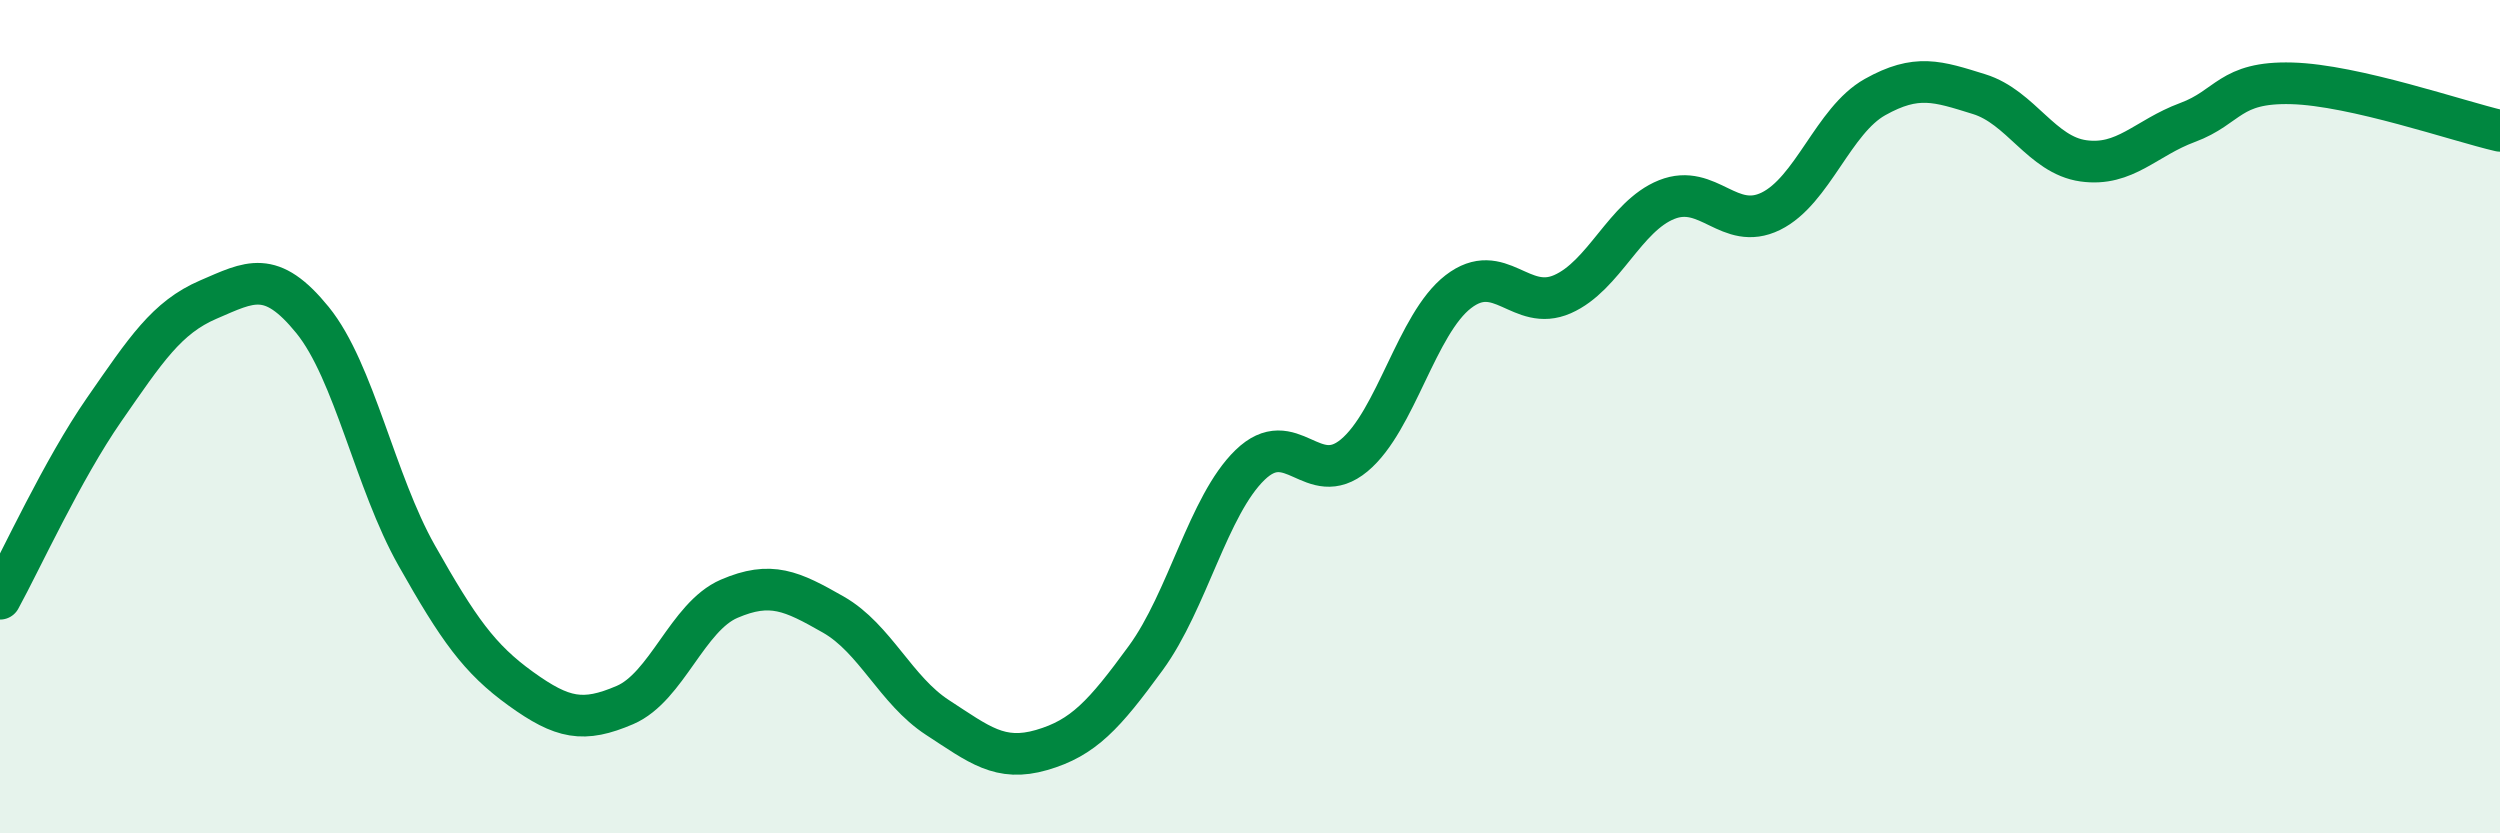
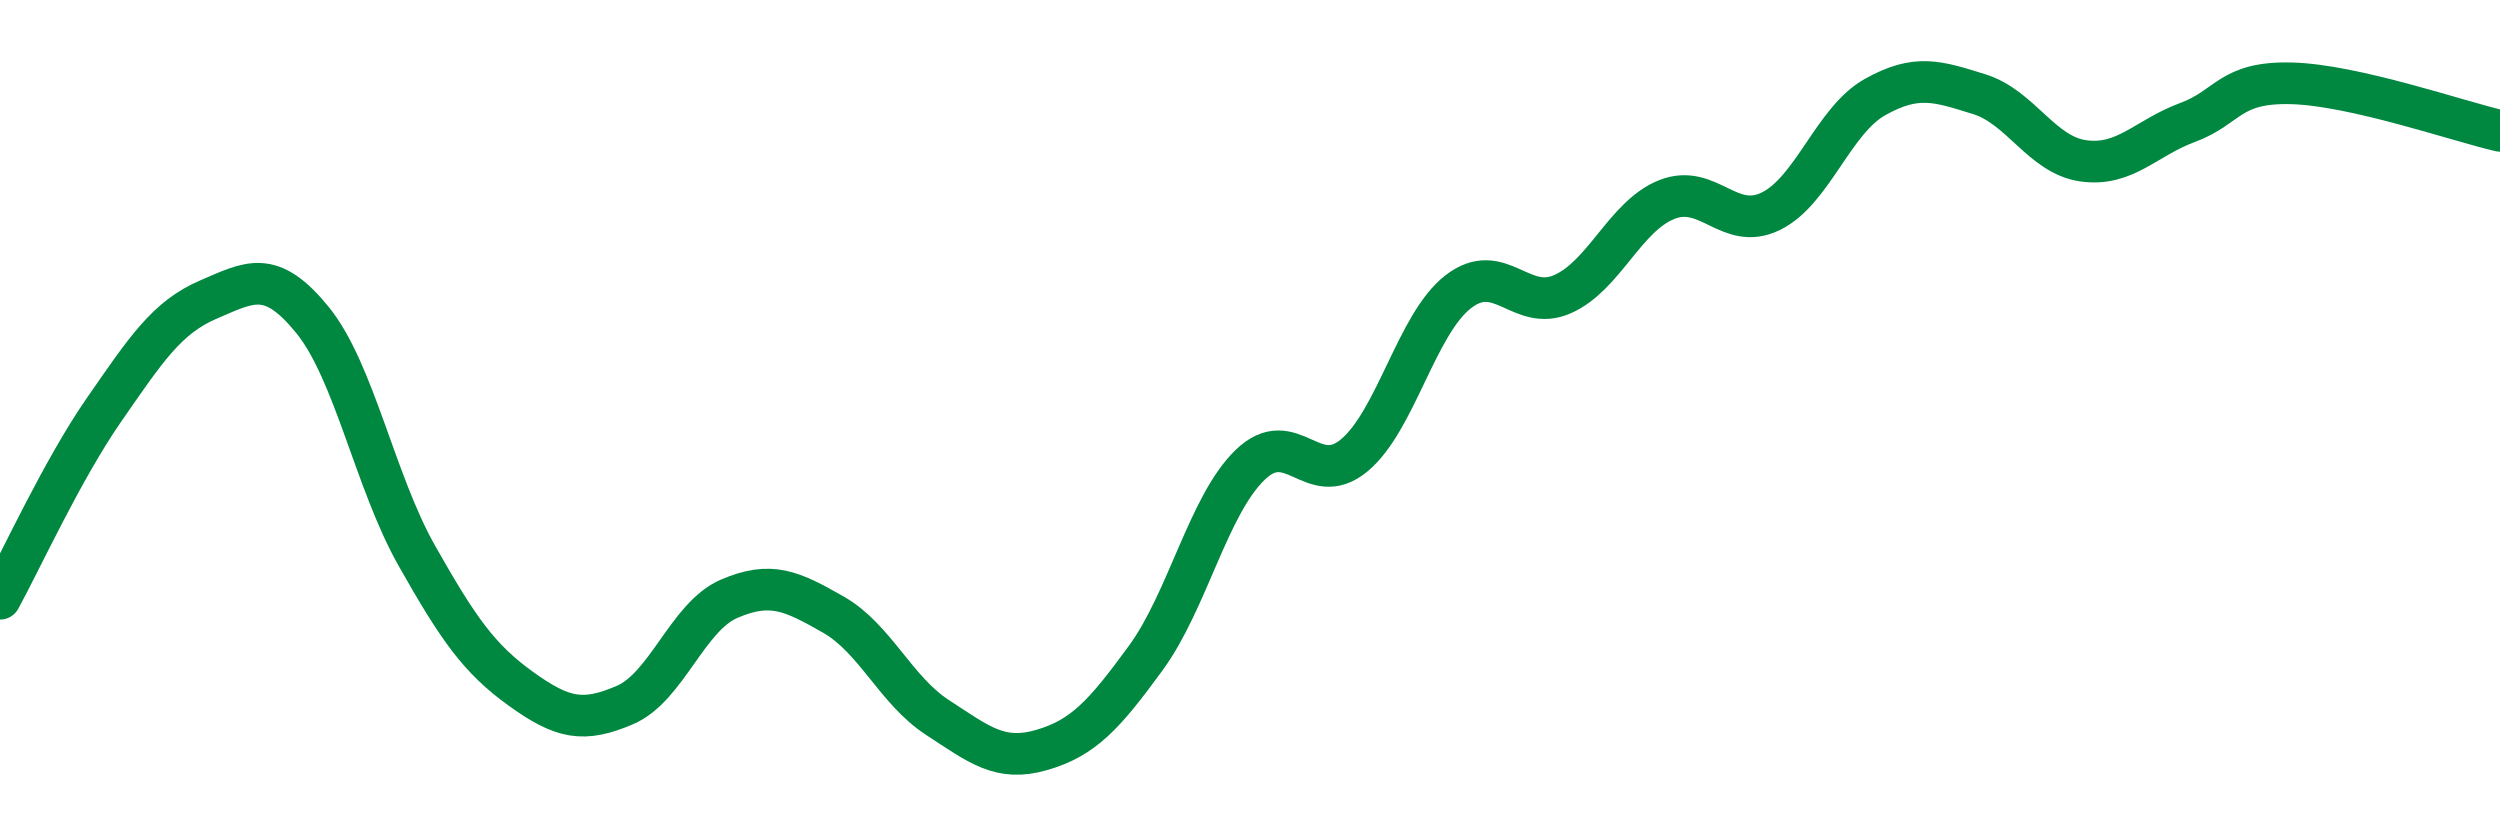
<svg xmlns="http://www.w3.org/2000/svg" width="60" height="20" viewBox="0 0 60 20">
-   <path d="M 0,14.37 C 0.5,13.46 1.5,11.27 2.5,9.83 C 3.5,8.39 4,7.62 5,7.19 C 6,6.76 6.5,6.45 7.5,7.68 C 8.5,8.91 9,11.56 10,13.33 C 11,15.1 11.5,15.81 12.5,16.53 C 13.5,17.25 14,17.35 15,16.92 C 16,16.49 16.5,14.8 17.5,14.37 C 18.5,13.94 19,14.18 20,14.75 C 21,15.32 21.5,16.57 22.5,17.22 C 23.5,17.87 24,18.29 25,18 C 26,17.71 26.5,17.16 27.5,15.79 C 28.5,14.42 29,12.13 30,11.16 C 31,10.19 31.5,11.76 32.5,10.93 C 33.5,10.1 34,7.77 35,7 C 36,6.23 36.5,7.5 37.5,7.06 C 38.5,6.62 39,5.19 40,4.79 C 41,4.39 41.5,5.56 42.5,5.07 C 43.5,4.58 44,2.89 45,2.33 C 46,1.77 46.5,1.95 47.5,2.26 C 48.5,2.57 49,3.72 50,3.86 C 51,4 51.5,3.31 52.5,2.94 C 53.5,2.57 53.5,1.96 55,2 C 56.5,2.04 59,2.91 60,3.14L60 20L0 20Z" fill="#008740" opacity="0.1" stroke-linecap="round" stroke-linejoin="round" />
  <path d="M 0,14.37 C 0.5,13.46 1.5,11.27 2.5,9.83 C 3.5,8.39 4,7.62 5,7.19 C 6,6.76 6.5,6.45 7.5,7.68 C 8.5,8.91 9,11.56 10,13.33 C 11,15.1 11.5,15.81 12.5,16.53 C 13.5,17.25 14,17.35 15,16.92 C 16,16.49 16.5,14.8 17.5,14.37 C 18.5,13.94 19,14.18 20,14.75 C 21,15.32 21.5,16.57 22.5,17.22 C 23.5,17.87 24,18.29 25,18 C 26,17.71 26.5,17.16 27.5,15.79 C 28.5,14.42 29,12.13 30,11.16 C 31,10.19 31.5,11.76 32.5,10.93 C 33.5,10.1 34,7.77 35,7 C 36,6.23 36.5,7.5 37.5,7.06 C 38.5,6.62 39,5.19 40,4.79 C 41,4.39 41.5,5.56 42.5,5.07 C 43.5,4.58 44,2.89 45,2.33 C 46,1.77 46.5,1.95 47.5,2.26 C 48.5,2.57 49,3.72 50,3.86 C 51,4 51.5,3.31 52.5,2.94 C 53.5,2.57 53.5,1.96 55,2 C 56.5,2.04 59,2.91 60,3.14" stroke="#008740" stroke-width="1" fill="none" stroke-linecap="round" stroke-linejoin="round" />
</svg>